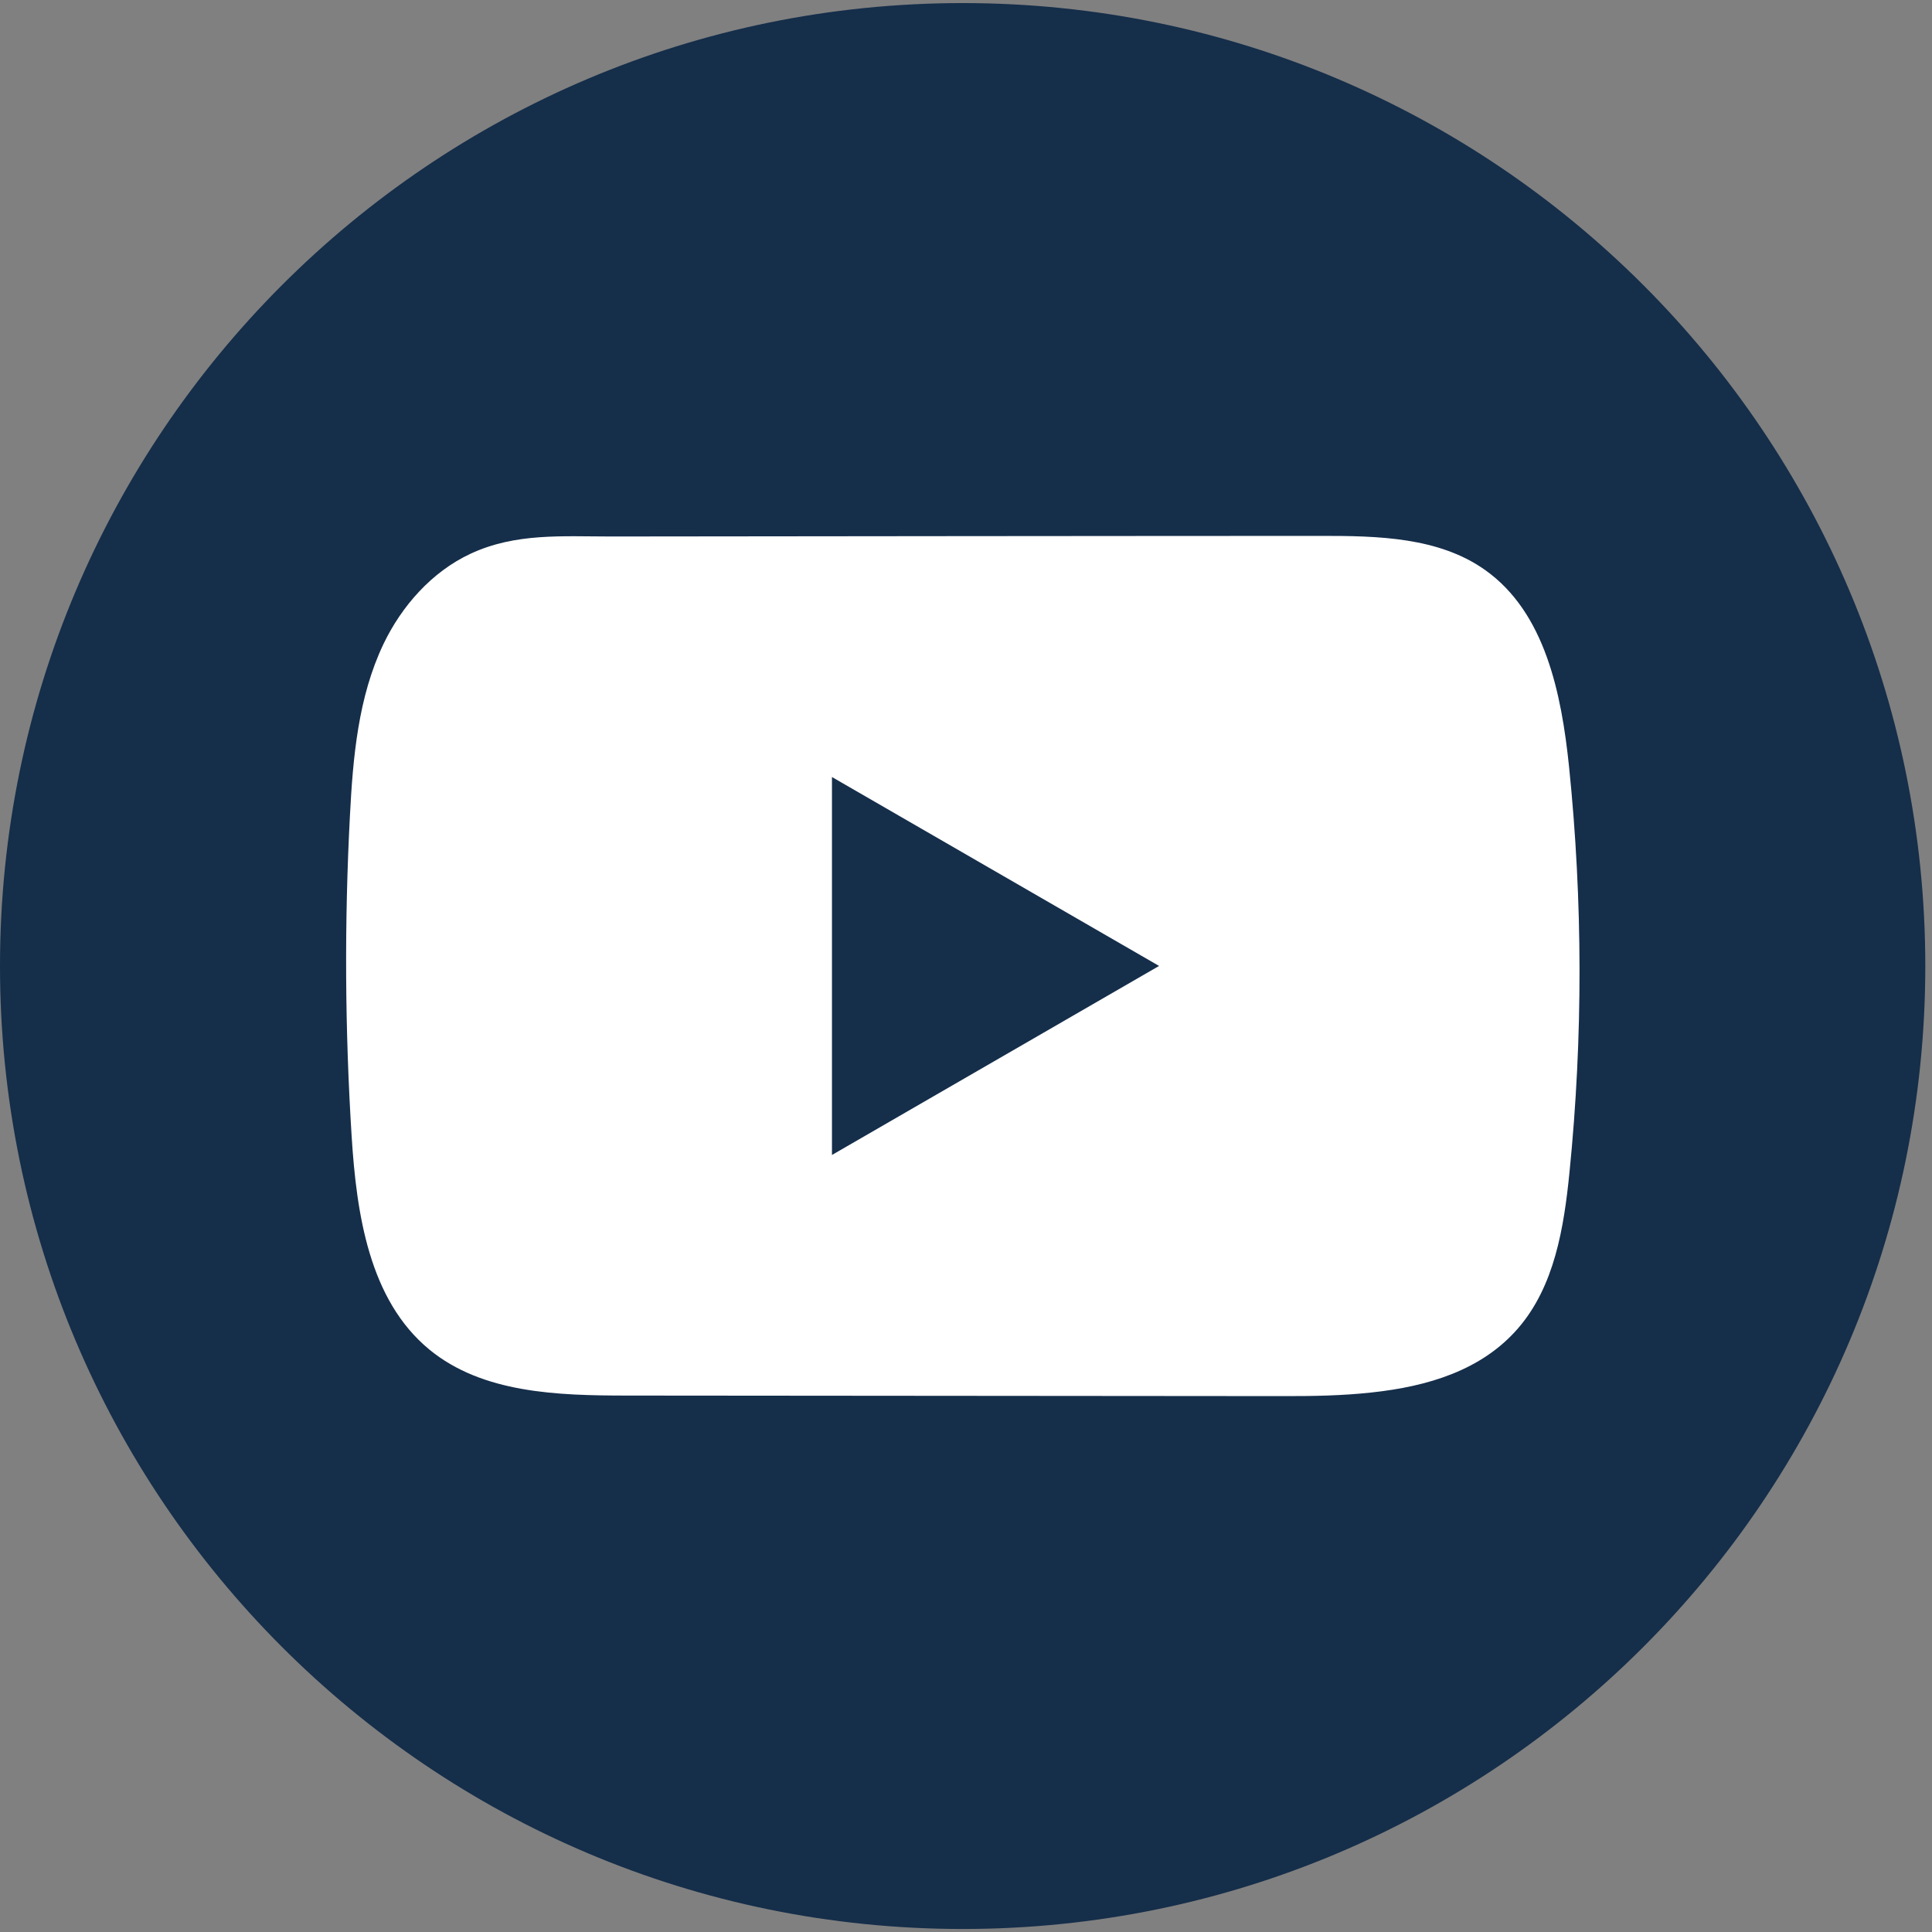
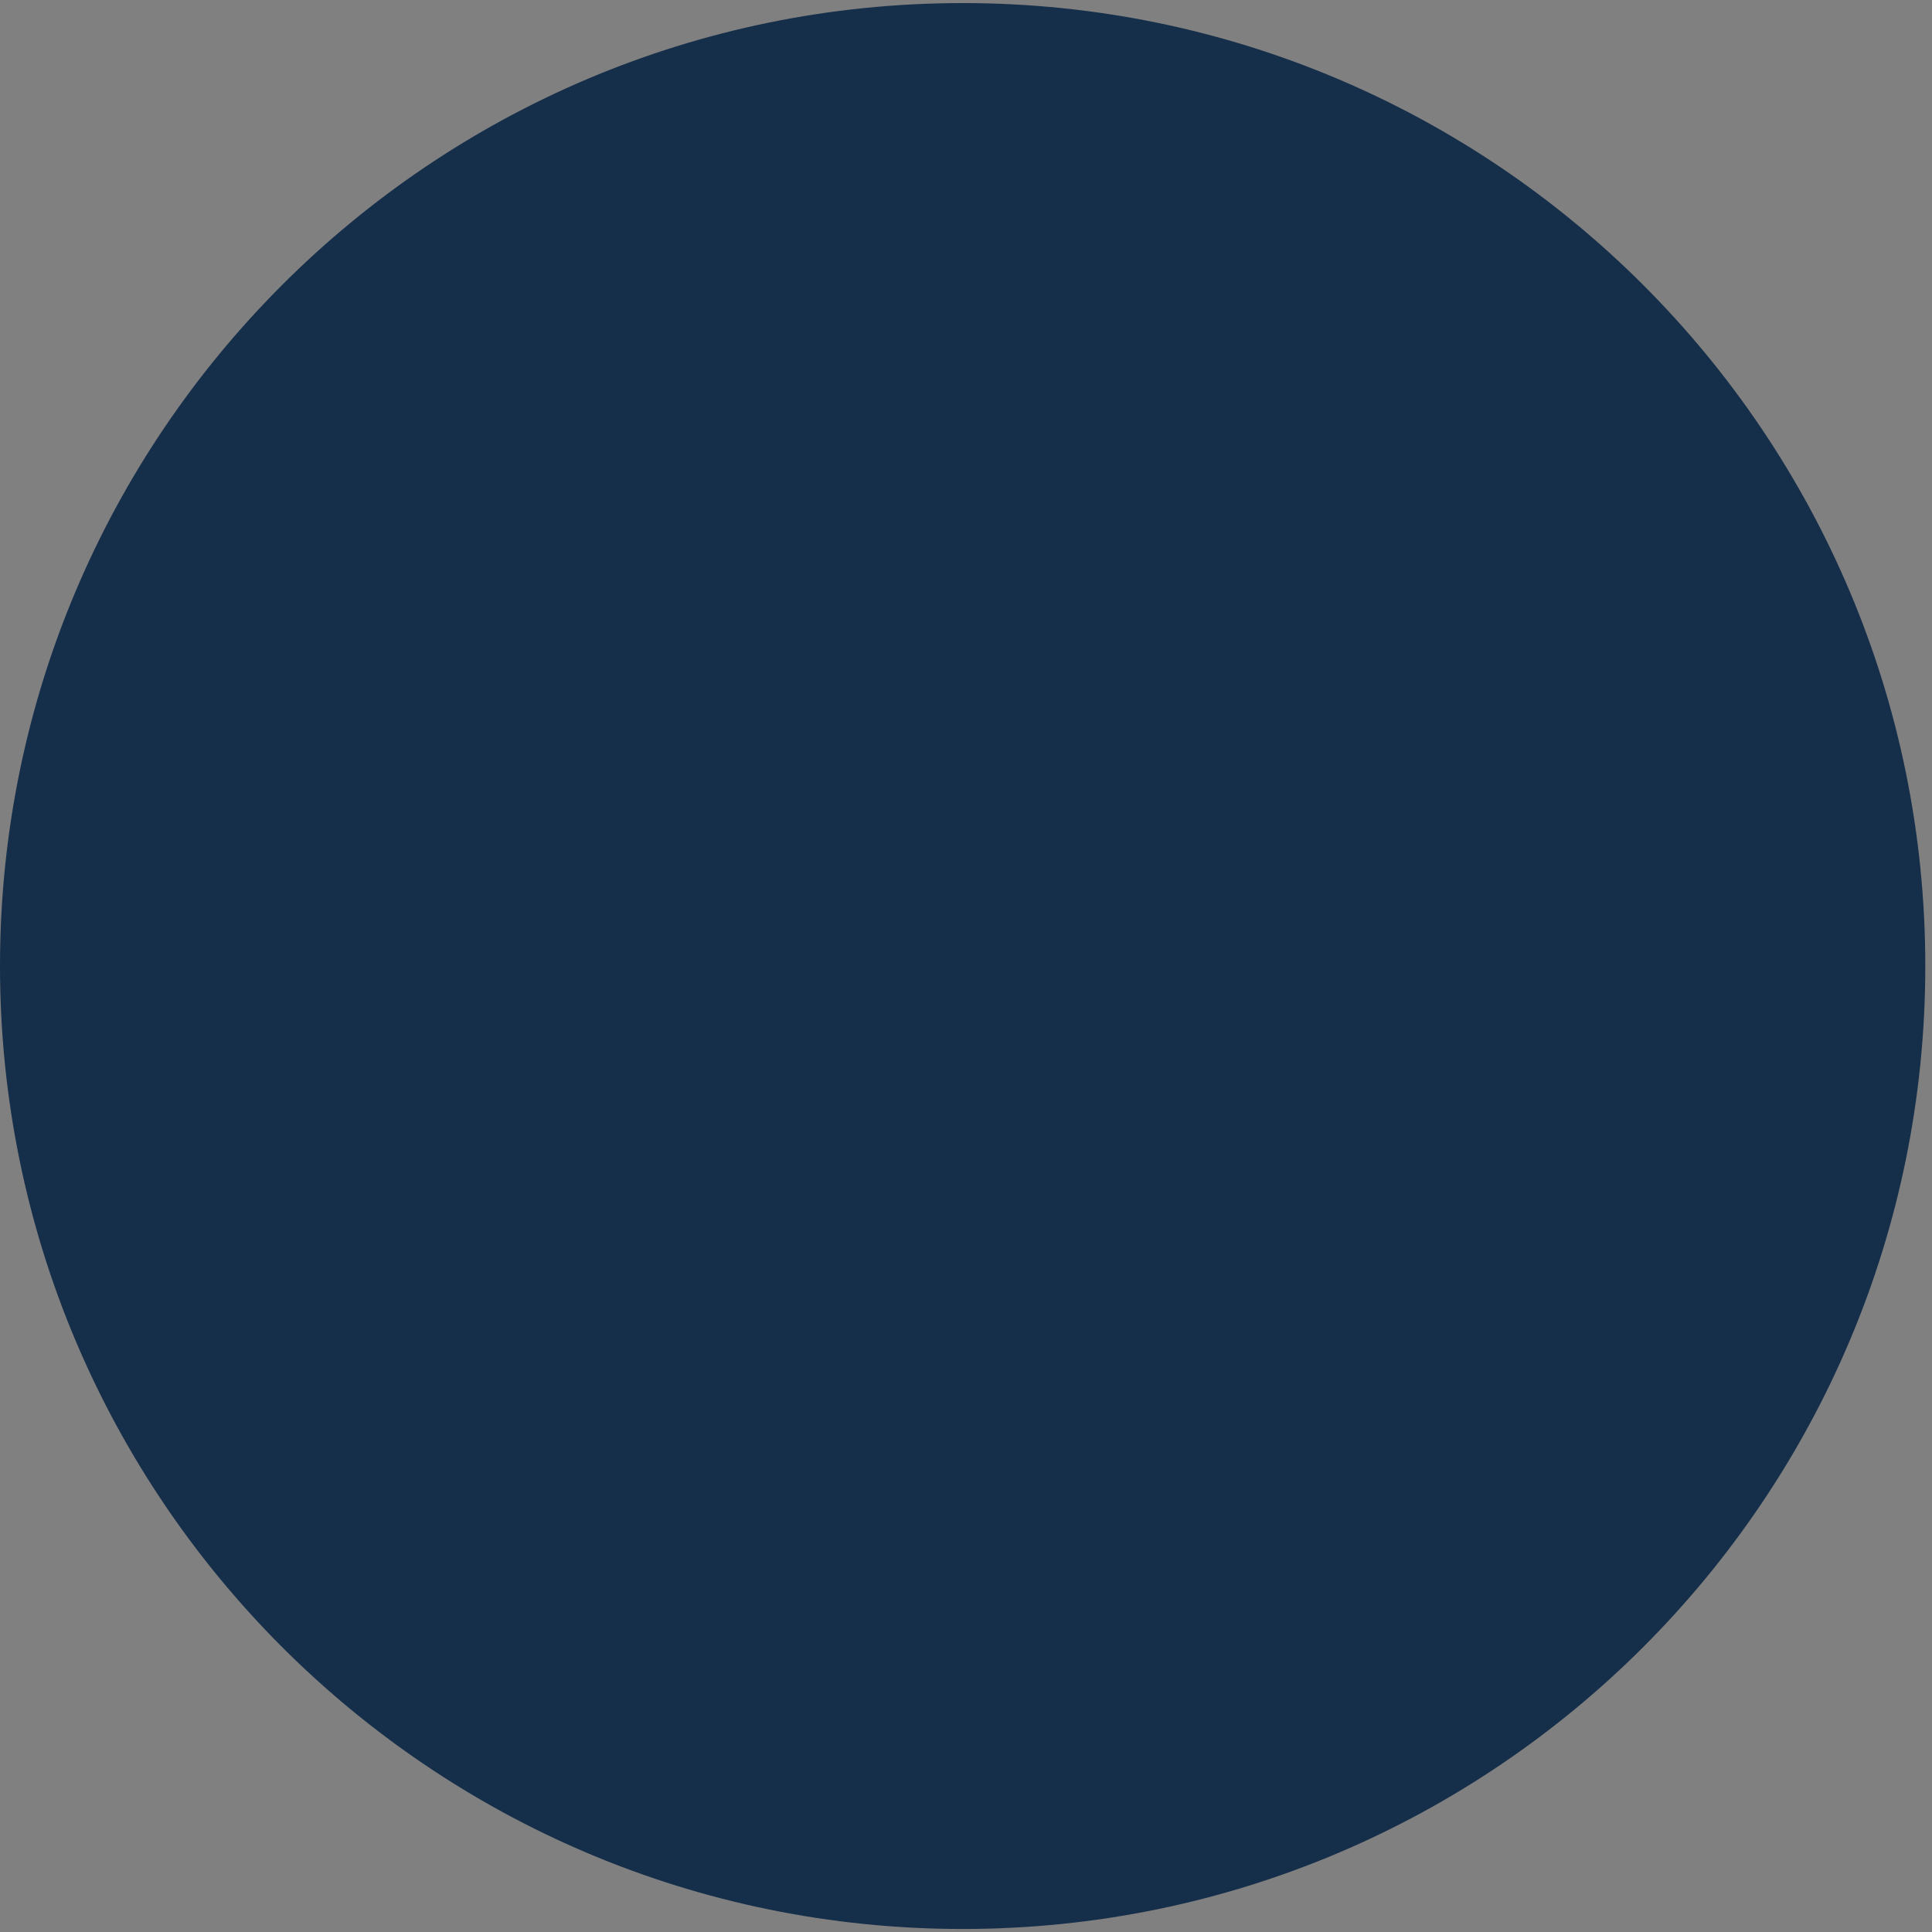
<svg xmlns="http://www.w3.org/2000/svg" width="32" height="32" viewBox="0 0 32 32" fill="none">
  <rect x="0" y="0" width="32" height="32" fill="#808080" stroke="none" />
  <path d="M31.889 16C31.889 7.192 24.751 0.051 15.945 0.051C7.139 0.051 0 7.192 0 16C0 24.809 7.139 31.95 15.945 31.95C24.751 31.95 31.889 24.809 31.889 16Z" fill="#152E4A" />
-   <path d="M25.988 12.695C25.862 11.484 25.592 10.145 24.598 9.441C23.829 8.895 22.817 8.875 21.872 8.876C19.876 8.876 17.878 8.879 15.882 8.88C13.961 8.883 12.041 8.884 10.12 8.886C9.318 8.886 8.538 8.824 7.793 9.172C7.153 9.47 6.653 10.037 6.351 10.668C5.933 11.545 5.846 12.54 5.796 13.51C5.703 15.277 5.713 17.049 5.824 18.816C5.905 20.105 6.113 21.529 7.109 22.351C7.992 23.078 9.237 23.114 10.383 23.115C14.017 23.118 17.653 23.122 21.289 23.124C21.755 23.125 22.241 23.116 22.716 23.064C23.651 22.964 24.541 22.696 25.142 22.003C25.748 21.305 25.904 20.333 25.996 19.413C26.22 17.18 26.217 14.927 25.988 12.695ZM13.78 19.13V12.87L19.198 15.999L13.78 19.13Z" fill="white" />
</svg>